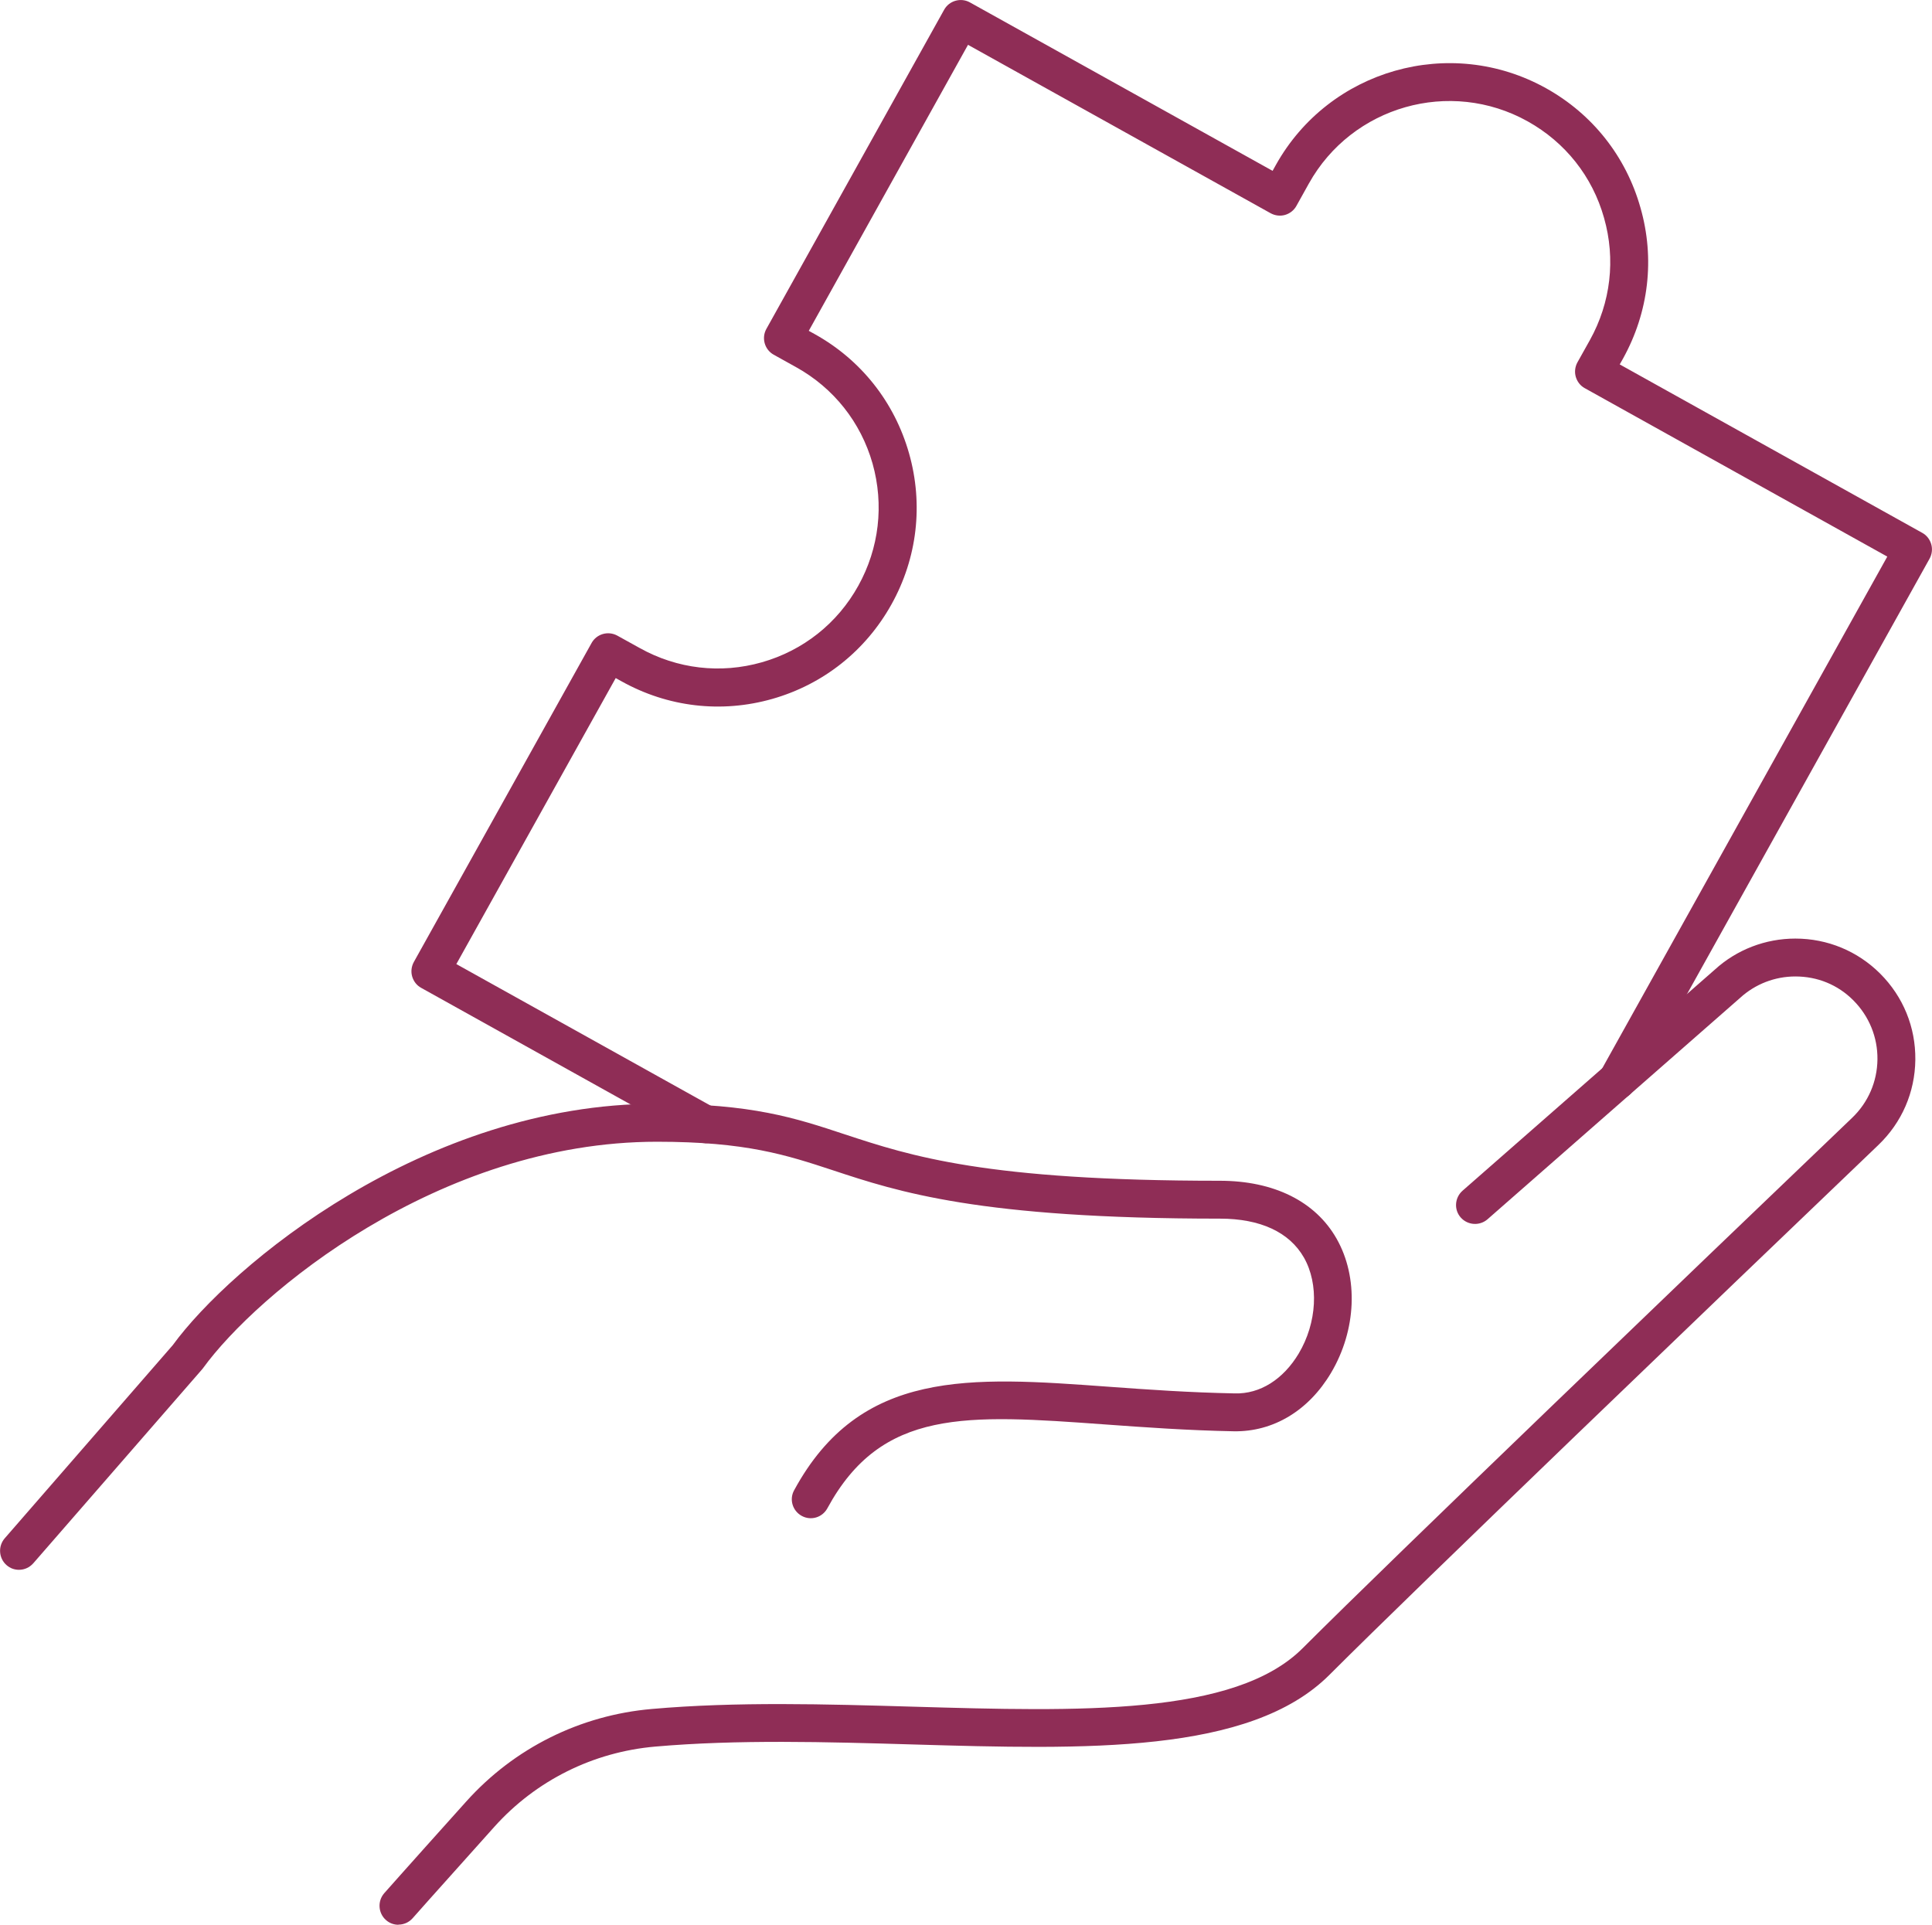
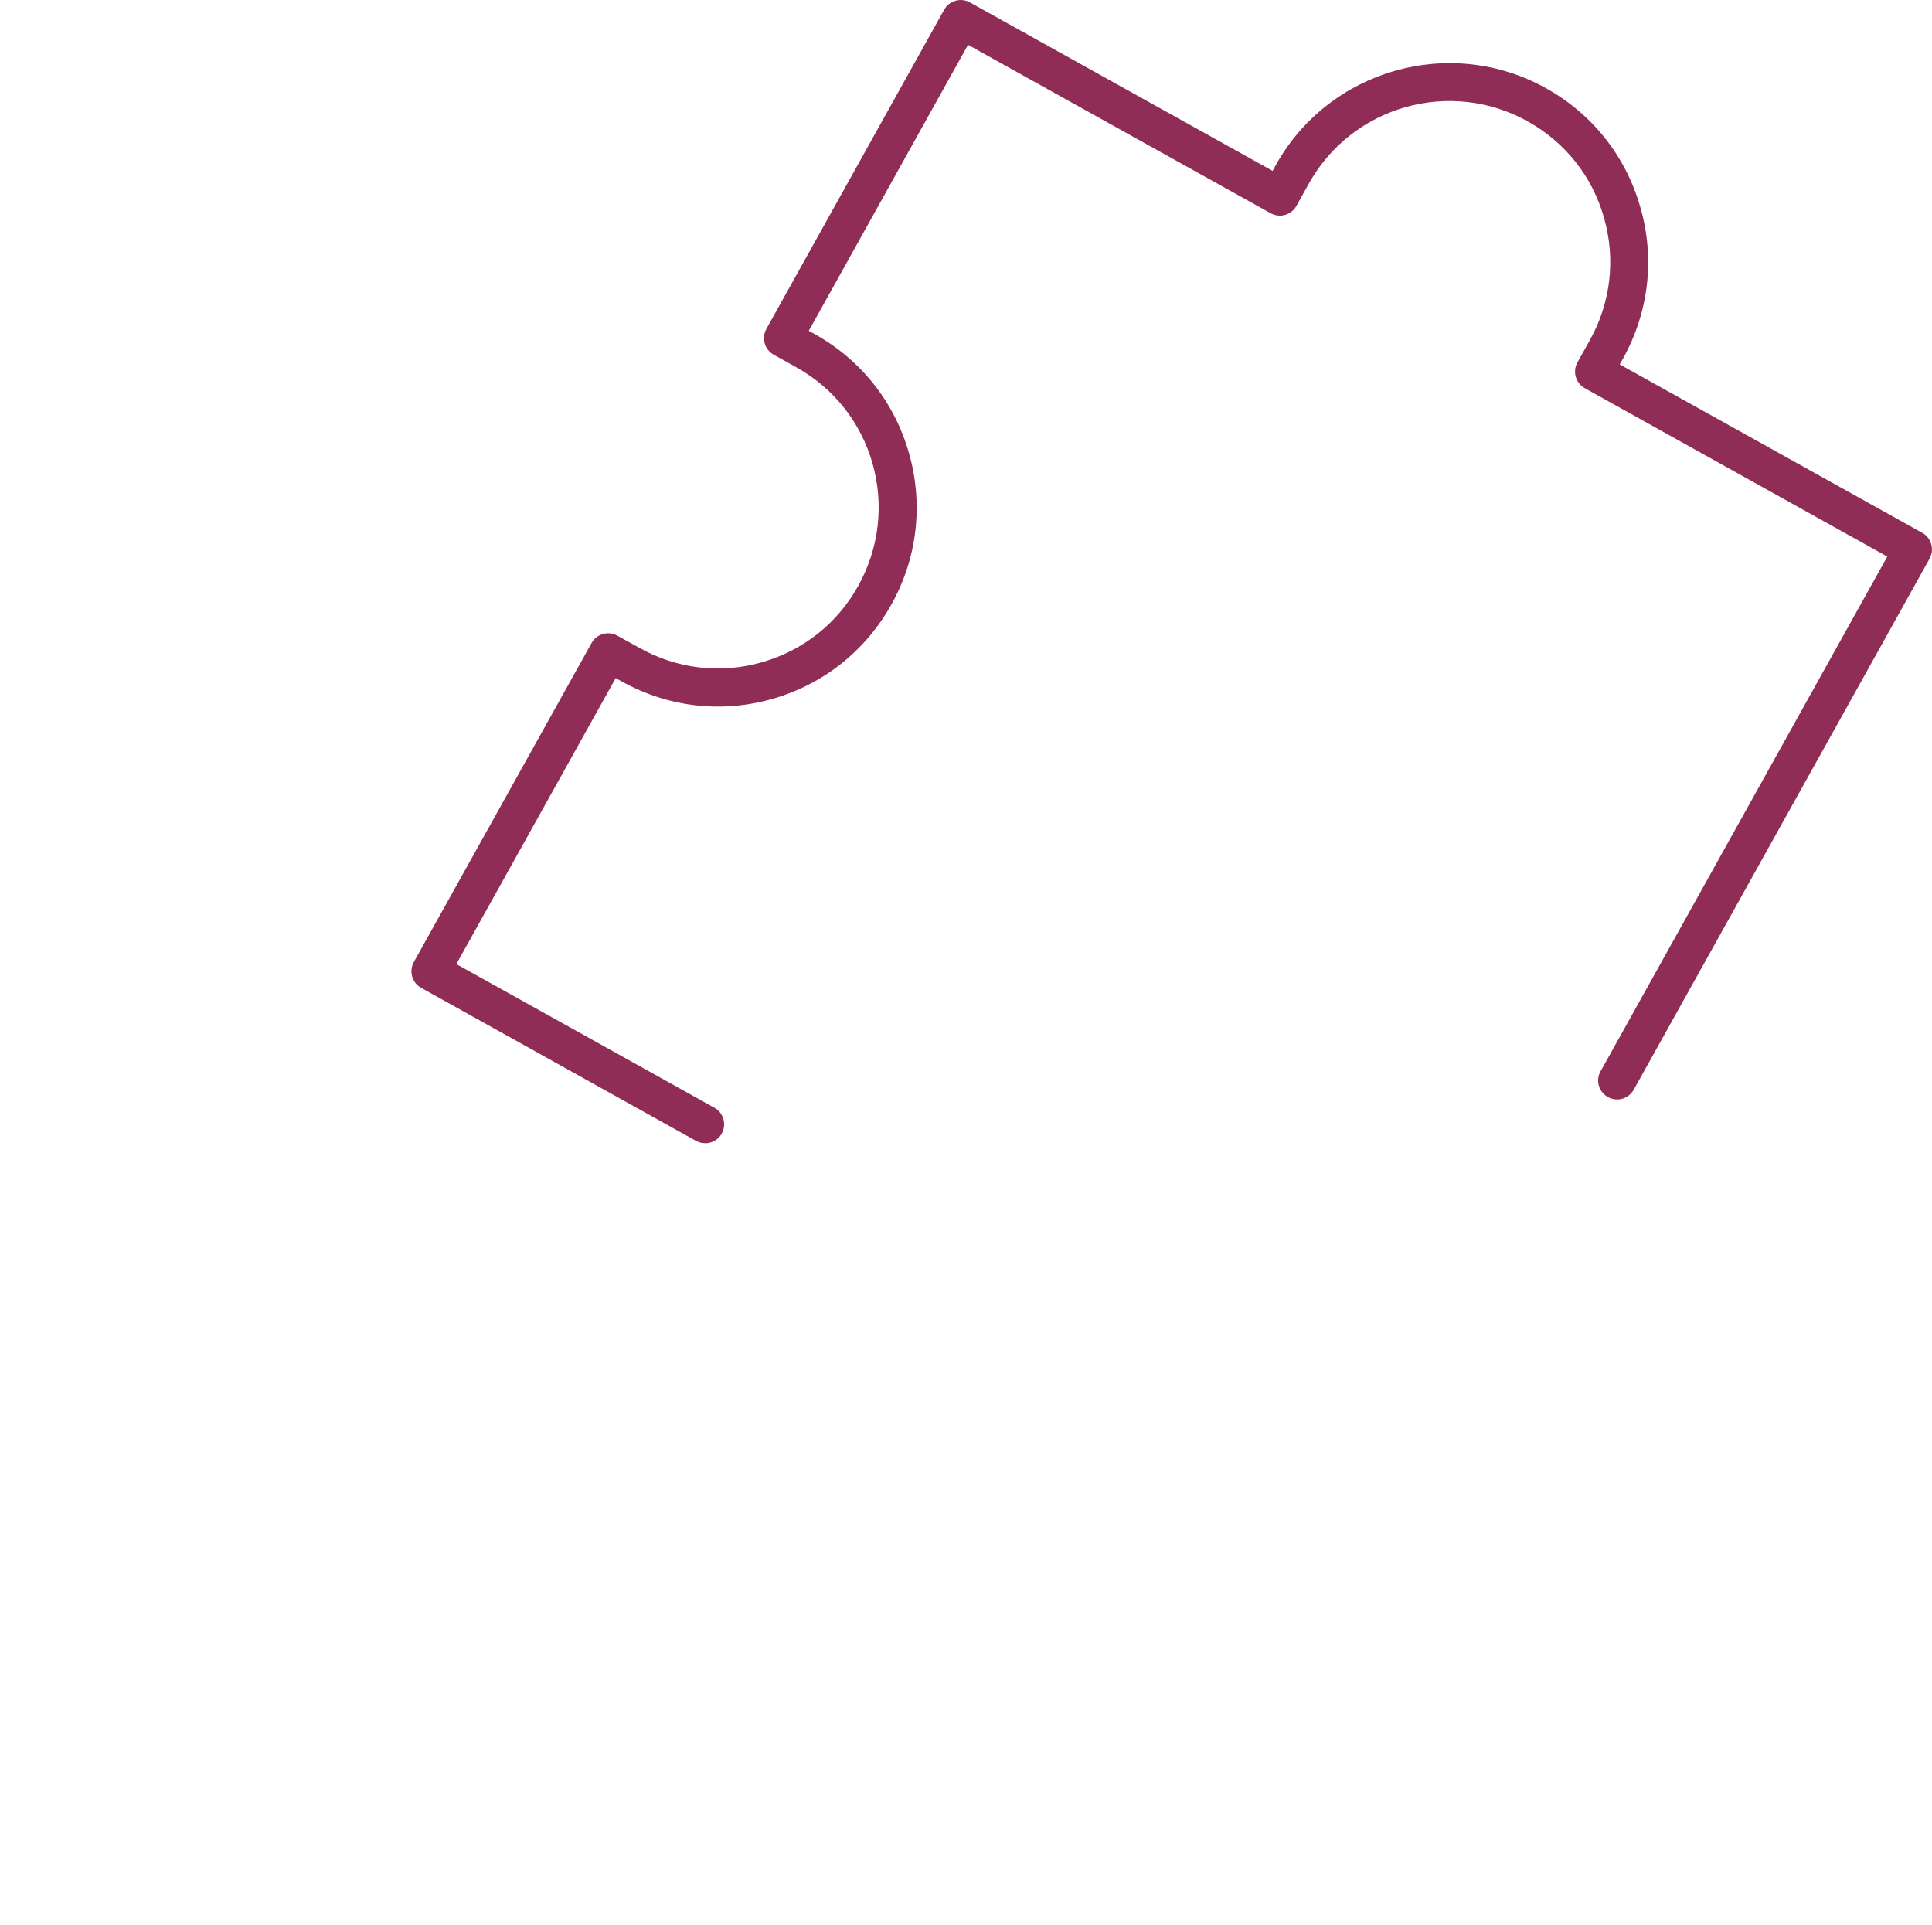
<svg xmlns="http://www.w3.org/2000/svg" id="Warstwa_2" data-name="Warstwa 2" viewBox="0 0 153 152.43">
  <defs>
    <style>
      .cls-1 {
        fill: #8f2d56;
      }
    </style>
  </defs>
  <g id="Layer_1" data-name="Layer 1">
    <g>
      <path class="cls-1" d="M55.83,90.53c-.25,0-.5-.06-.73-.19l-21.75-12.11c-.35-.19-.6-.52-.71-.9-.11-.38-.06-.79.13-1.14l14.08-25.27c.4-.72,1.31-.98,2.04-.58l1.77.98c2.97,1.66,6.41,2.06,9.67,1.13,3.27-.93,5.99-3.08,7.64-6.06,1.65-2.97,2.05-6.41,1.13-9.68-.93-3.27-3.08-5.98-6.05-7.63l-1.78-.99c-.72-.4-.98-1.32-.58-2.04L74.77.77c.4-.72,1.32-.98,2.04-.58l23.97,13.34.25-.45c4.22-7.58,13.82-10.32,21.41-6.09,3.68,2.05,6.33,5.41,7.47,9.45,1.16,4.04.66,8.28-1.38,11.96l-.26.46,23.96,13.34c.35.19.6.52.71.9s.06.79-.13,1.14l-23.43,42.06c-.07.12-.15.23-.25.33-.59.59-1.54.59-2.13,0-.51-.51-.58-1.3-.19-1.89l22.65-40.66-23.96-13.34c-.35-.19-.6-.52-.71-.9-.11-.38-.06-.79.13-1.14l.99-1.77c1.65-2.97,2.05-6.4,1.12-9.67-.92-3.28-3.07-5.99-6.05-7.65-6.14-3.42-13.91-1.21-17.33,4.93l-.98,1.76c-.19.35-.52.61-.9.72-.38.11-.79.06-1.14-.13l-23.97-13.34-12.61,22.65.47.26c3.67,2.04,6.32,5.39,7.47,9.44,1.15,4.05.65,8.3-1.39,11.96-2.05,3.68-5.4,6.34-9.44,7.49-4.04,1.15-8.28.65-11.95-1.4l-.45-.25-12.62,22.65,20.44,11.38c.72.4.98,1.32.58,2.04-.27.49-.79.77-1.31.77Z" />
      <g>
-         <path class="cls-1" d="M1.5,124.32c-.35,0-.7-.12-.98-.37-.62-.54-.69-1.49-.15-2.12l13.31-15.3c4.58-6.28,19.9-19.12,38.34-19.12,7.55,0,10.94,1.12,14.87,2.42,5.23,1.72,11.16,3.68,29.71,3.68,4.28,0,7.57,1.63,9.25,4.59,1.74,3.06,1.57,7.23-.44,10.62-1.78,3-4.58,4.68-7.7,4.63-3.68-.07-7.13-.32-10.17-.54-11.05-.8-17.72-1.28-22.02,6.64-.4.73-1.3,1-2.03.6-.73-.4-1-1.31-.6-2.03,5.23-9.63,13.9-9,24.88-8.2,3.15.23,6.41.46,10.01.53,2.01.06,3.85-1.12,5.07-3.16,1.45-2.44,1.61-5.49.41-7.6-1.15-2.01-3.45-3.08-6.65-3.08-19.04,0-25.48-2.12-30.65-3.83-3.68-1.21-6.87-2.26-13.93-2.26-17.34,0-31.71,12.08-35.95,17.93-.03.04-.05.07-.08.1l-13.36,15.35c-.3.34-.71.52-1.13.52Z" />
-         <path class="cls-1" d="M31.55,152.43c-.35,0-.7-.12-.98-.37-.62-.54-.69-1.49-.15-2.12.05-.05,1.21-1.38,6.51-7.28,3.8-4.23,9.02-6.83,14.7-7.32,6.7-.59,13.82-.38,20.71-.18,13.09.38,25.45.74,30.82-4.63,7.23-7.23,30.37-29.42,43.52-42.01,1.27-1.22,1.98-2.86,2-4.62.02-1.76-.66-3.42-1.9-4.67s-2.86-1.9-4.6-1.9c-1.62,0-3.18.6-4.38,1.7l-20,17.53c-.62.54-1.57.48-2.12-.14-.55-.62-.48-1.57.14-2.12l19.98-17.51c1.73-1.58,4-2.46,6.38-2.46,2.54,0,4.93.99,6.72,2.78,1.82,1.82,2.81,4.24,2.78,6.82-.03,2.58-1.07,4.97-2.93,6.75-13.14,12.58-36.26,34.75-43.47,41.96-6.29,6.29-19.28,5.91-33.03,5.51-6.8-.2-13.84-.4-20.36.17-4.92.43-9.44,2.68-12.73,6.34-5.27,5.87-6.47,7.24-6.48,7.25-.3.34-.71.51-1.13.51Z" />
-       </g>
+         </g>
    </g>
  </g>
</svg>